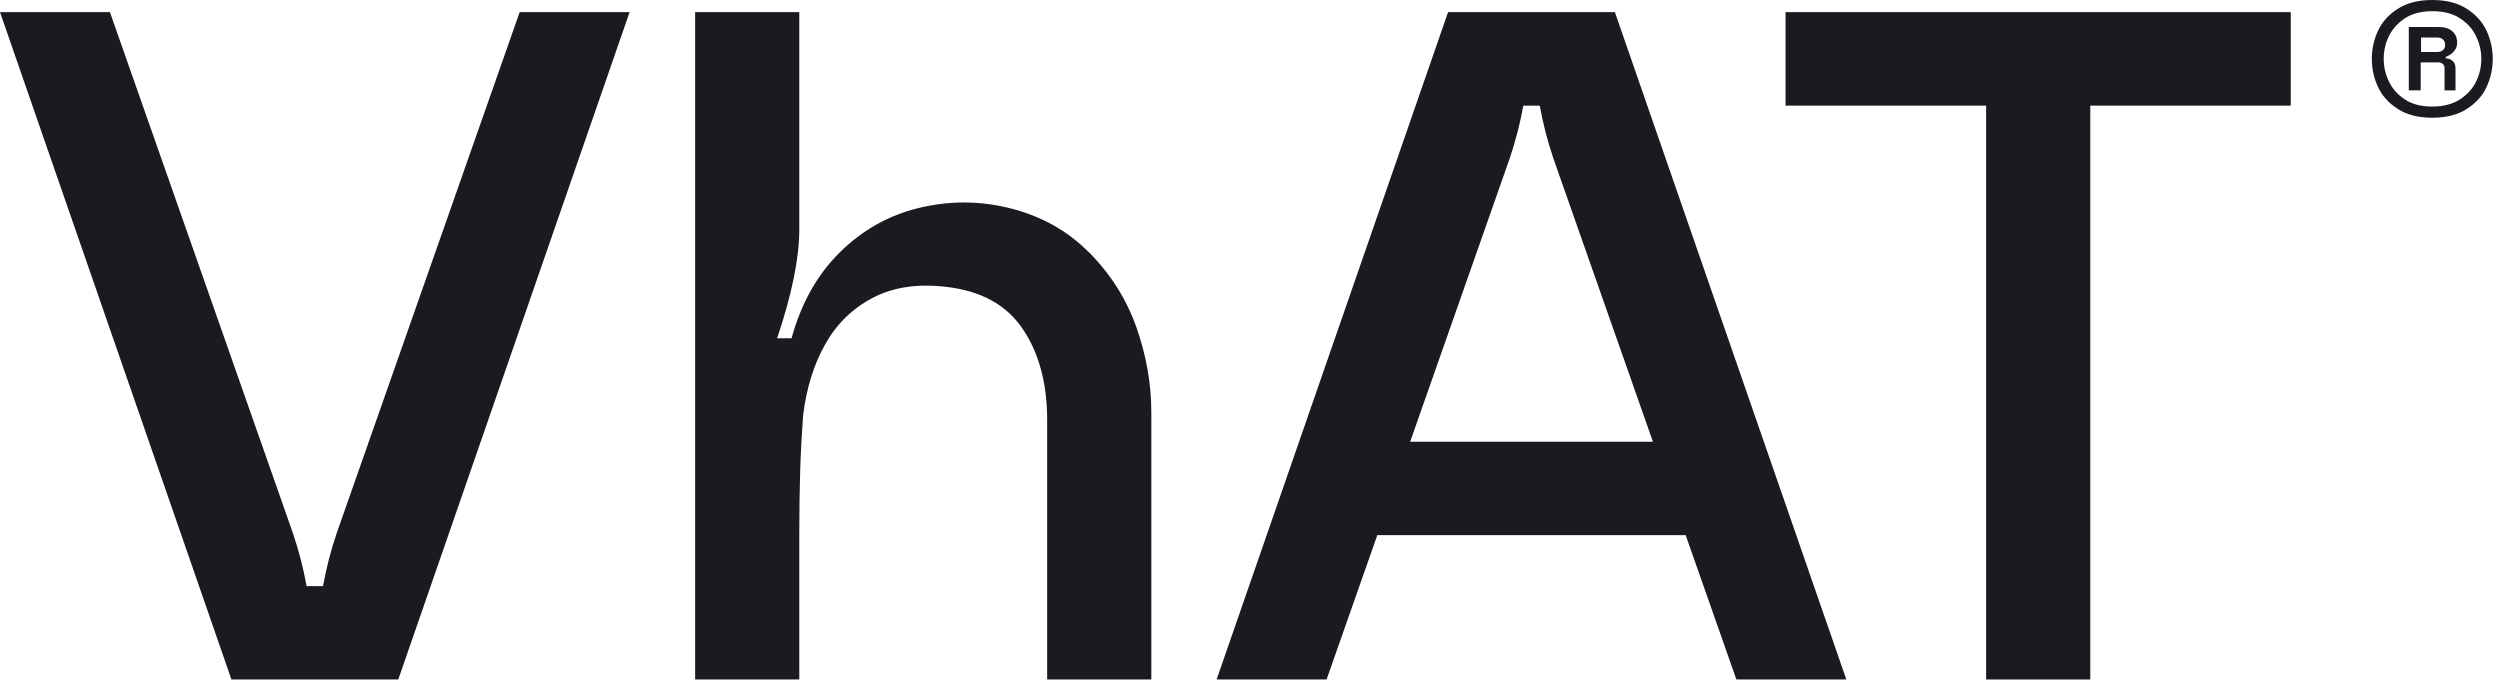
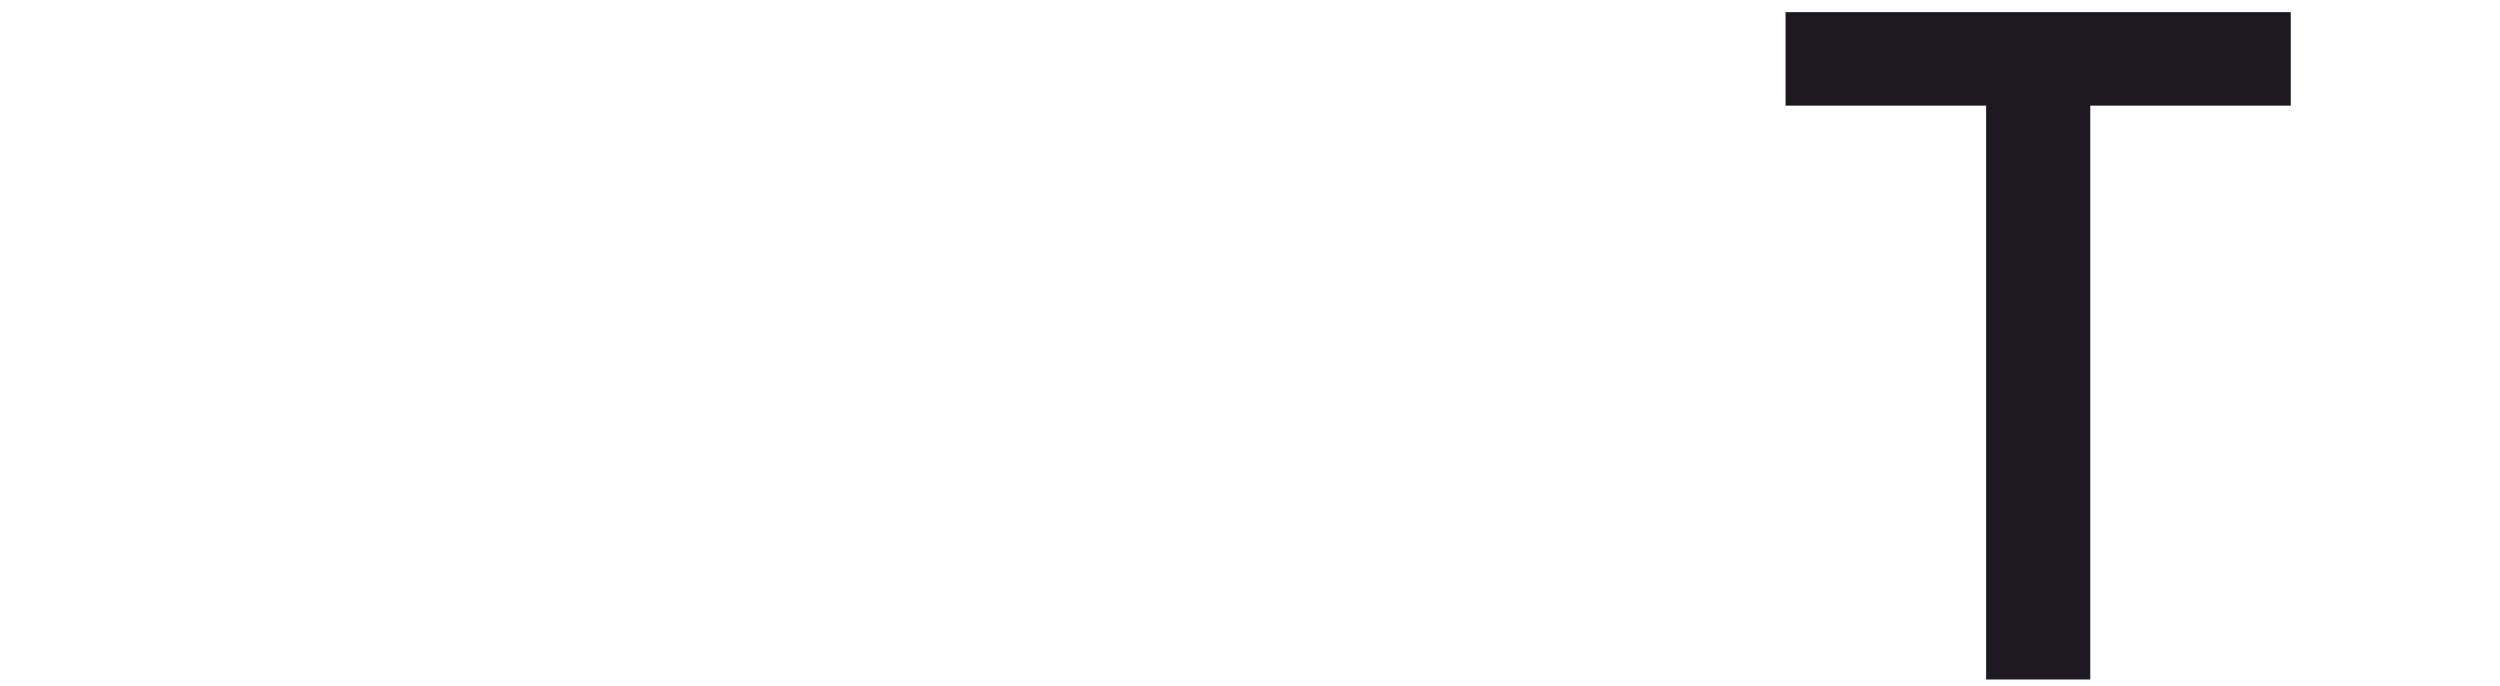
<svg xmlns="http://www.w3.org/2000/svg" width="113" height="31" viewBox="0 0 113 31" fill="none">
-   <path d="M15.211 24.12C14.95 24.895 14.746 25.686 14.6 26.492H13.858C13.712 25.686 13.508 24.895 13.247 24.12L4.969 0.549H0L10.461 30.713H18.002L28.458 0.549H23.489L15.211 24.12Z" fill="#1D1921" />
-   <path d="M65.453 0.549L54.991 30.713H59.961L62.255 24.187H76.191L78.485 30.713H83.454L72.993 0.549H65.453ZM63.739 19.966L68.243 7.147C68.504 6.372 68.708 5.581 68.855 4.775H69.597C69.743 5.581 69.947 6.372 70.208 7.147L74.712 19.966H63.744H63.739Z" fill="#1D1921" />
-   <path d="M49.202 11.389C48.215 10.397 46.992 9.73 45.539 9.384C44.202 9.069 42.859 9.074 41.51 9.405C40.162 9.735 38.976 10.402 37.957 11.409C36.938 12.417 36.212 13.709 35.778 15.29H35.125C35.794 13.306 36.128 11.668 36.128 10.376V0.549H31.42V30.713H36.128V23.991C36.128 23.015 36.144 22.095 36.17 21.232C36.196 20.4 36.243 19.578 36.3 18.778C36.447 17.569 36.771 16.509 37.283 15.59C37.79 14.67 38.501 13.967 39.42 13.476C40.335 12.991 41.432 12.815 42.712 12.96C44.311 13.13 45.482 13.766 46.219 14.856C46.961 15.946 47.332 17.326 47.332 18.995V30.713H52.04V18.648C52.04 17.357 51.815 16.07 51.366 14.794C50.916 13.518 50.195 12.381 49.208 11.389H49.202Z" fill="#1D1921" />
  <path d="M80.707 4.775H89.773V30.713H94.481V4.775H103.542V0.549H80.707V4.775Z" fill="#1D1921" />
-   <path d="M111.491 0.393C111.904 0.656 112.202 0.987 112.39 1.385C112.578 1.788 112.672 2.211 112.672 2.661C112.672 3.111 112.578 3.534 112.39 3.937C112.202 4.34 111.899 4.671 111.491 4.929C111.078 5.193 110.561 5.322 109.939 5.322C109.317 5.322 108.8 5.193 108.387 4.929C107.974 4.666 107.676 4.335 107.488 3.937C107.3 3.534 107.206 3.111 107.206 2.661C107.206 2.211 107.3 1.788 107.488 1.385C107.676 0.982 107.979 0.651 108.387 0.393C108.8 0.129 109.317 0 109.939 0C110.561 0 111.078 0.129 111.491 0.393ZM111.188 4.495C111.517 4.278 111.763 4.01 111.919 3.689C112.076 3.369 112.155 3.023 112.155 2.661C112.155 2.299 112.076 1.963 111.919 1.638C111.763 1.312 111.522 1.039 111.188 0.827C110.859 0.61 110.441 0.506 109.939 0.506C109.437 0.506 109.025 0.615 108.701 0.827C108.377 1.044 108.136 1.312 107.979 1.633C107.823 1.953 107.744 2.299 107.744 2.661C107.744 3.023 107.823 3.359 107.979 3.684C108.136 4.01 108.377 4.283 108.701 4.495C109.025 4.712 109.437 4.816 109.939 4.816C110.441 4.816 110.853 4.707 111.188 4.495ZM110.869 2.759C110.948 2.842 110.989 2.95 110.989 3.079V4.087H110.493V3.064C110.493 2.997 110.467 2.945 110.42 2.893C110.373 2.847 110.31 2.821 110.237 2.821H109.416V4.082H108.878V1.219H110.211C110.482 1.219 110.697 1.281 110.843 1.411C110.989 1.535 111.062 1.705 111.062 1.922C111.062 2.051 111.031 2.165 110.968 2.253C110.906 2.341 110.838 2.413 110.754 2.465C110.676 2.516 110.608 2.552 110.55 2.568V2.64C110.681 2.64 110.791 2.682 110.869 2.764V2.759ZM110.415 2.268C110.488 2.211 110.519 2.134 110.519 2.031C110.519 1.917 110.482 1.834 110.415 1.777C110.347 1.721 110.258 1.695 110.153 1.695H109.432V2.351H110.153C110.258 2.351 110.347 2.325 110.415 2.268Z" fill="#1D1921" />
</svg>